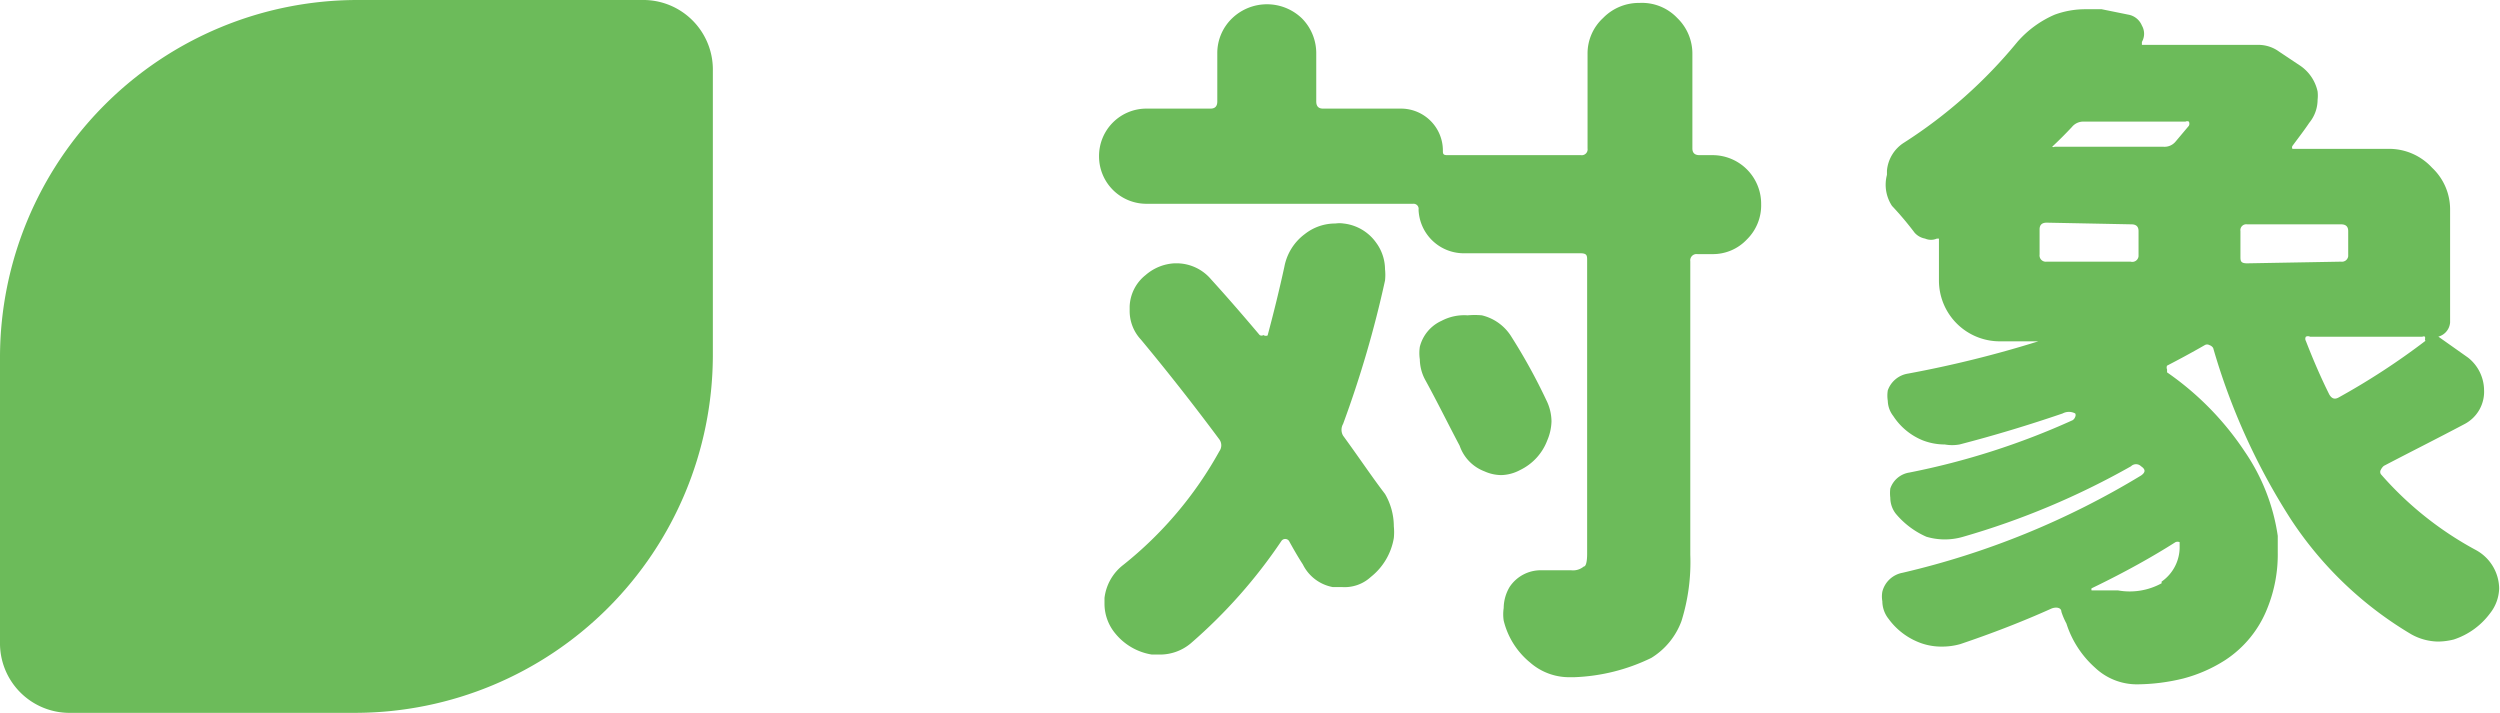
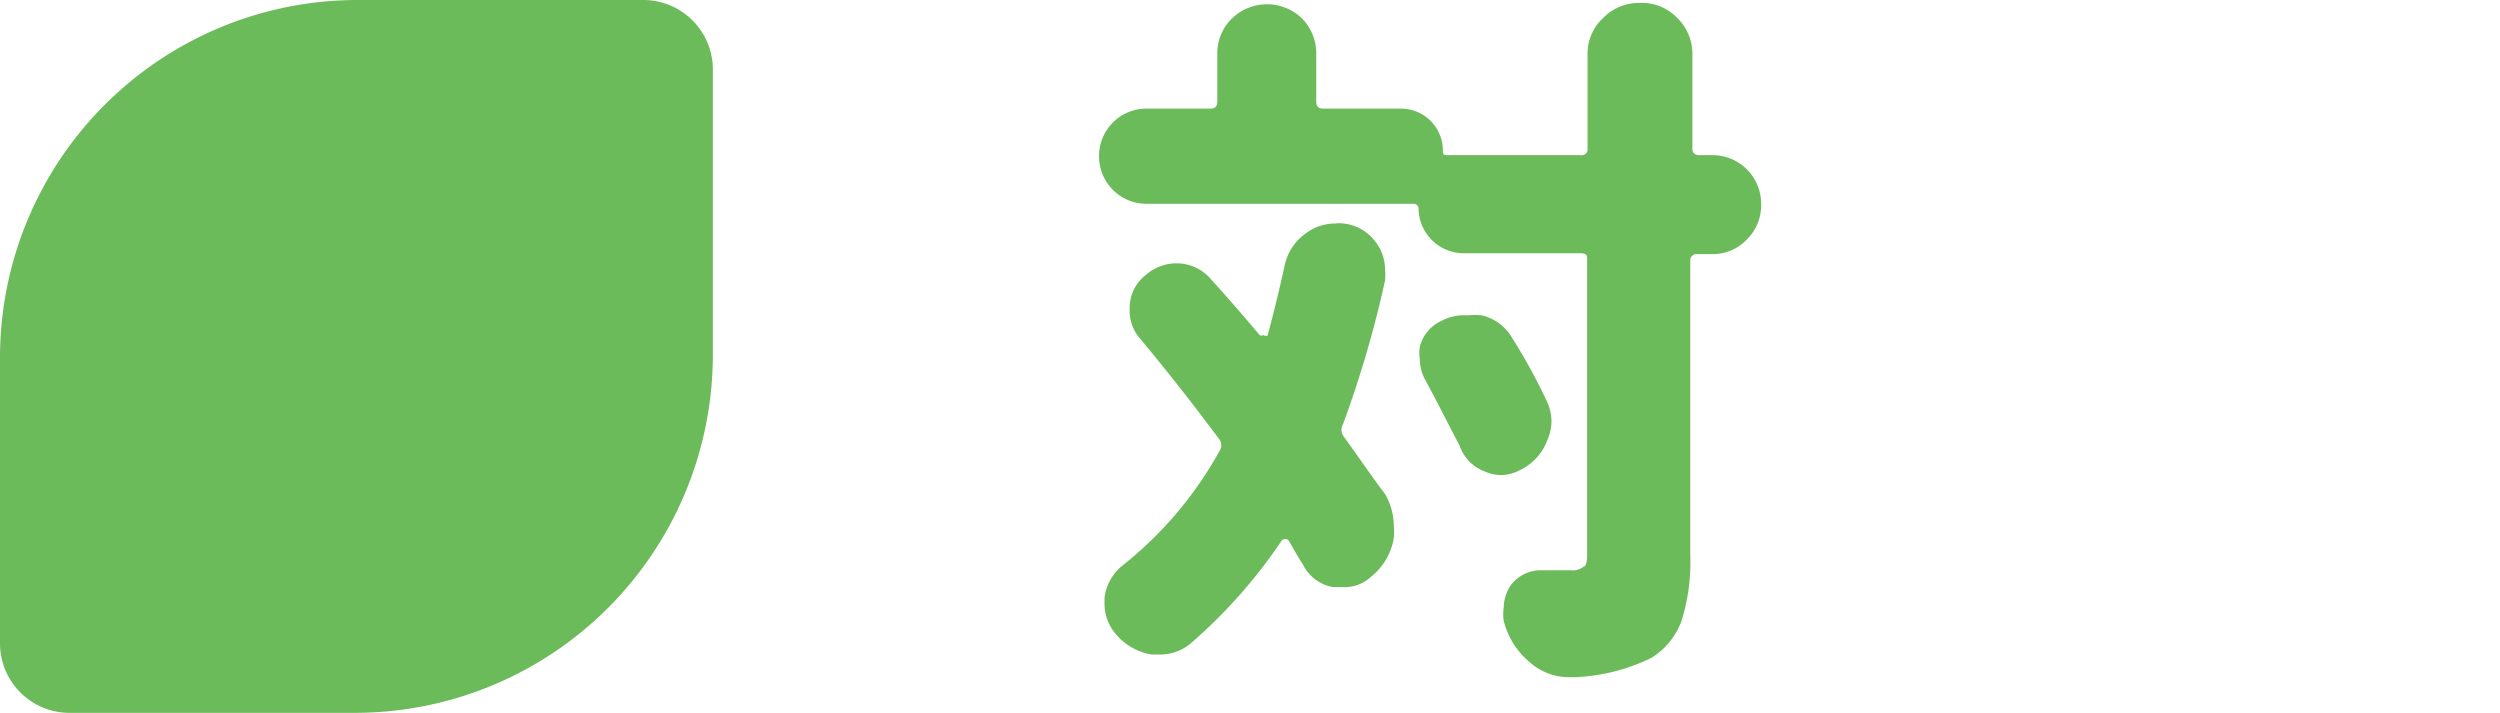
<svg xmlns="http://www.w3.org/2000/svg" viewBox="0 0 59.62 17.01">
  <defs>
    <style>.cls-1{fill:#6cbb5a;}</style>
  </defs>
  <g id="レイヤー_2" data-name="レイヤー 2">
    <g id="tex">
      <path class="cls-1" d="M40.84,3.7A1.16,1.16,0,0,1,42,4.87a1.14,1.14,0,0,1-.34.84,1.11,1.11,0,0,1-.83.35h-.35a.15.15,0,0,0-.17.17v7a4.7,4.7,0,0,1-.21,1.58,1.73,1.73,0,0,1-.72.88,4.56,4.56,0,0,1-1.84.46l-.13,0a1.41,1.41,0,0,1-.92-.35,1.86,1.86,0,0,1-.63-1,1,1,0,0,1,0-.3A1,1,0,0,1,36,14a.89.89,0,0,1,.77-.4h0l.7,0a.4.4,0,0,0,.3-.09c.06,0,.08-.15.08-.3v-7c0-.11,0-.17-.16-.17H34.89A1.08,1.08,0,0,1,33.83,5a.12.12,0,0,0-.13-.14H27.35a1.13,1.13,0,0,1-1.14-1.13,1.13,1.13,0,0,1,1.14-1.14h1.52c.11,0,.16-.06.16-.17V1.28a1.15,1.15,0,0,1,.35-.84,1.2,1.2,0,0,1,1.67,0,1.18,1.18,0,0,1,.34.84V2.42c0,.11.05.17.16.17h1.86a1,1,0,0,1,1,1c0,.07,0,.11.1.11H37.7a.14.14,0,0,0,.16-.16V1.29a1.15,1.15,0,0,1,.37-.86A1.19,1.19,0,0,1,39.1.07,1.16,1.16,0,0,1,40,.43a1.18,1.18,0,0,1,.36.86V3.54c0,.11.06.16.17.16ZM30.63,6.36a1.26,1.26,0,0,1,.49-.78,1.17,1.17,0,0,1,.73-.25.65.65,0,0,1,.19,0,1.1,1.1,0,0,1,.78.46,1.08,1.08,0,0,1,.21.63,1.24,1.24,0,0,1,0,.27,25.82,25.82,0,0,1-1,3.42.28.28,0,0,0,0,.28c.38.52.7,1,1,1.39a1.54,1.54,0,0,1,.21.77,1.41,1.41,0,0,1,0,.28,1.5,1.5,0,0,1-.55.93A.92.92,0,0,1,32,14l-.22,0a1,1,0,0,1-.71-.54c-.11-.17-.22-.36-.33-.56a.11.11,0,0,0-.18,0,12.3,12.3,0,0,1-2.16,2.44,1.14,1.14,0,0,1-.73.27l-.2,0a1.41,1.41,0,0,1-.87-.5,1.11,1.11,0,0,1-.26-.71v-.14a1.17,1.17,0,0,1,.45-.79,9.09,9.09,0,0,0,2.29-2.71.24.24,0,0,0,0-.28c-.61-.82-1.23-1.61-1.87-2.38a1,1,0,0,1-.27-.69v-.1a1,1,0,0,1,.38-.75A1.14,1.14,0,0,1,28,6.28h.1a1.08,1.08,0,0,1,.78.38c.4.44.78.88,1.16,1.33a.08.08,0,0,0,.09,0A.1.1,0,0,0,30.23,8C30.38,7.44,30.51,6.91,30.63,6.36ZM34,9.08a1.06,1.06,0,0,1-.14-.51,1,1,0,0,1,0-.3.93.93,0,0,1,.52-.62A1.16,1.16,0,0,1,35,7.52a1.87,1.87,0,0,1,.34,0,1.14,1.14,0,0,1,.71.52,13.68,13.68,0,0,1,.83,1.51,1.15,1.15,0,0,1,.12.5,1.22,1.22,0,0,1-.1.45,1.29,1.29,0,0,1-.65.71,1,1,0,0,1-.45.12,1,1,0,0,1-.4-.09,1,1,0,0,1-.59-.61C34.55,10.14,34.29,9.61,34,9.08Z" />
-       <path class="cls-1" d="M58.11,8s0,0,0,0l.75.53a1,1,0,0,1,.38.77.87.87,0,0,1-.46.81c-.66.35-1.3.67-1.93,1a.28.28,0,0,0-.07.09.1.1,0,0,0,0,.11,8.1,8.1,0,0,0,2.27,1.81,1.06,1.06,0,0,1,.55.91,1,1,0,0,1-.22.6,1.76,1.76,0,0,1-.86.62,1.58,1.58,0,0,1-.38.05,1.35,1.35,0,0,1-.63-.17,8.8,8.8,0,0,1-2.88-2.75A15.48,15.48,0,0,1,52.78,8.3a.16.16,0,0,0-.09-.07.11.11,0,0,0-.11,0c-.33.19-.63.35-.9.49a.11.11,0,0,0,0,.09s0,.06,0,.07a7,7,0,0,1,1.86,1.9,4.76,4.76,0,0,1,.78,2c0,.14,0,.27,0,.4a3.42,3.42,0,0,1-.25,1.33,2.62,2.62,0,0,1-1,1.23,3.48,3.48,0,0,1-1,.44,4.7,4.7,0,0,1-1.11.14h0a1.45,1.45,0,0,1-1-.4,2.37,2.37,0,0,1-.68-1.05,1.69,1.69,0,0,1-.12-.28c0-.1-.12-.12-.23-.08-.71.32-1.44.6-2.18.85a1.59,1.59,0,0,1-.43.06,1.45,1.45,0,0,1-.5-.08,1.64,1.64,0,0,1-.78-.58.68.68,0,0,1-.15-.42.66.66,0,0,1,0-.23.61.61,0,0,1,.48-.45,19.47,19.47,0,0,0,5.69-2.32c.1-.07.12-.14,0-.22a.17.17,0,0,0-.24,0,18.54,18.54,0,0,1-4,1.68,1.54,1.54,0,0,1-.88,0,2,2,0,0,1-.73-.55.62.62,0,0,1-.13-.38.89.89,0,0,1,0-.22.57.57,0,0,1,.45-.38,17.72,17.72,0,0,0,3.9-1.25.16.16,0,0,0,.06-.08.09.09,0,0,0,0-.08.32.32,0,0,0-.3,0c-.79.27-1.61.52-2.46.74a1,1,0,0,1-.35,0,1.46,1.46,0,0,1-.53-.1,1.52,1.52,0,0,1-.7-.58.61.61,0,0,1-.13-.36.79.79,0,0,1,0-.25.61.61,0,0,1,.48-.4,26.68,26.68,0,0,0,3.11-.77,0,0,0,0,0,0,0s0,0,0,0h-.93a1.45,1.45,0,0,1-1.44-1.45v-1s0,0-.05,0a.35.35,0,0,1-.28,0,.44.44,0,0,1-.25-.14,7.65,7.65,0,0,0-.54-.64A.92.92,0,0,1,45,4.17v-.1a.88.88,0,0,1,.41-.67A11.51,11.51,0,0,0,48.11,1,2.49,2.49,0,0,1,49,.35a2.12,2.12,0,0,1,.73-.13l.39,0,.64.13a.43.43,0,0,1,.32.26.39.39,0,0,1,0,.39s0,.07,0,.07h2.51l.07,0,.21,0a.84.84,0,0,1,.42.12l.54.36a1,1,0,0,1,.44.63.88.88,0,0,1,0,.2.87.87,0,0,1-.2.55c-.12.18-.26.36-.4.55a.07.07,0,0,0,0,.07s0,0,.07,0H57A1.39,1.39,0,0,1,58,4a1.36,1.36,0,0,1,.43,1V7.69a.38.38,0,0,1-.35.35Zm-9.3-2.69c-.11,0-.17.05-.17.16v.6a.15.15,0,0,0,.17.17h2A.15.15,0,0,0,51,6.11v-.6c0-.11-.06-.16-.17-.16ZM52.2,3a.11.11,0,0,0,0-.1.09.09,0,0,0-.08,0H49.69a.35.35,0,0,0-.28.13c-.15.16-.3.31-.47.47,0,0,0,0,0,0a.06.06,0,0,0,.06,0H51.6a.34.34,0,0,0,.28-.12Zm-.65,10.87a1,1,0,0,0,.43-.84c0-.05,0-.08,0-.1a.12.12,0,0,0-.1,0c-.52.33-1.17.7-2,1.1a.07.07,0,0,0,0,.05s0,0,0,0h.63A1.58,1.58,0,0,0,51.55,13.91Zm4.28-7.63A.15.15,0,0,0,56,6.11v-.6c0-.11-.06-.16-.17-.16H53.59a.14.14,0,0,0-.16.16v.6c0,.11,0,.17.16.17Zm2,1.85a.09.09,0,0,0,0-.06.06.06,0,0,0-.06,0H55.09a.11.11,0,0,0-.1,0,.1.1,0,0,0,0,.1c.19.49.38.92.56,1.28.06.1.13.12.22.07A16.88,16.88,0,0,0,57.84,8.13Z" />
      <path class="cls-1" d="M15.31,0H8.5A8.53,8.53,0,0,0,0,8.5v6.81A1.66,1.66,0,0,0,1.7,17H8.5A8.54,8.54,0,0,0,17,8.5V1.7A1.66,1.66,0,0,0,15.31,0Z" />
    </g>
  </g>
</svg>